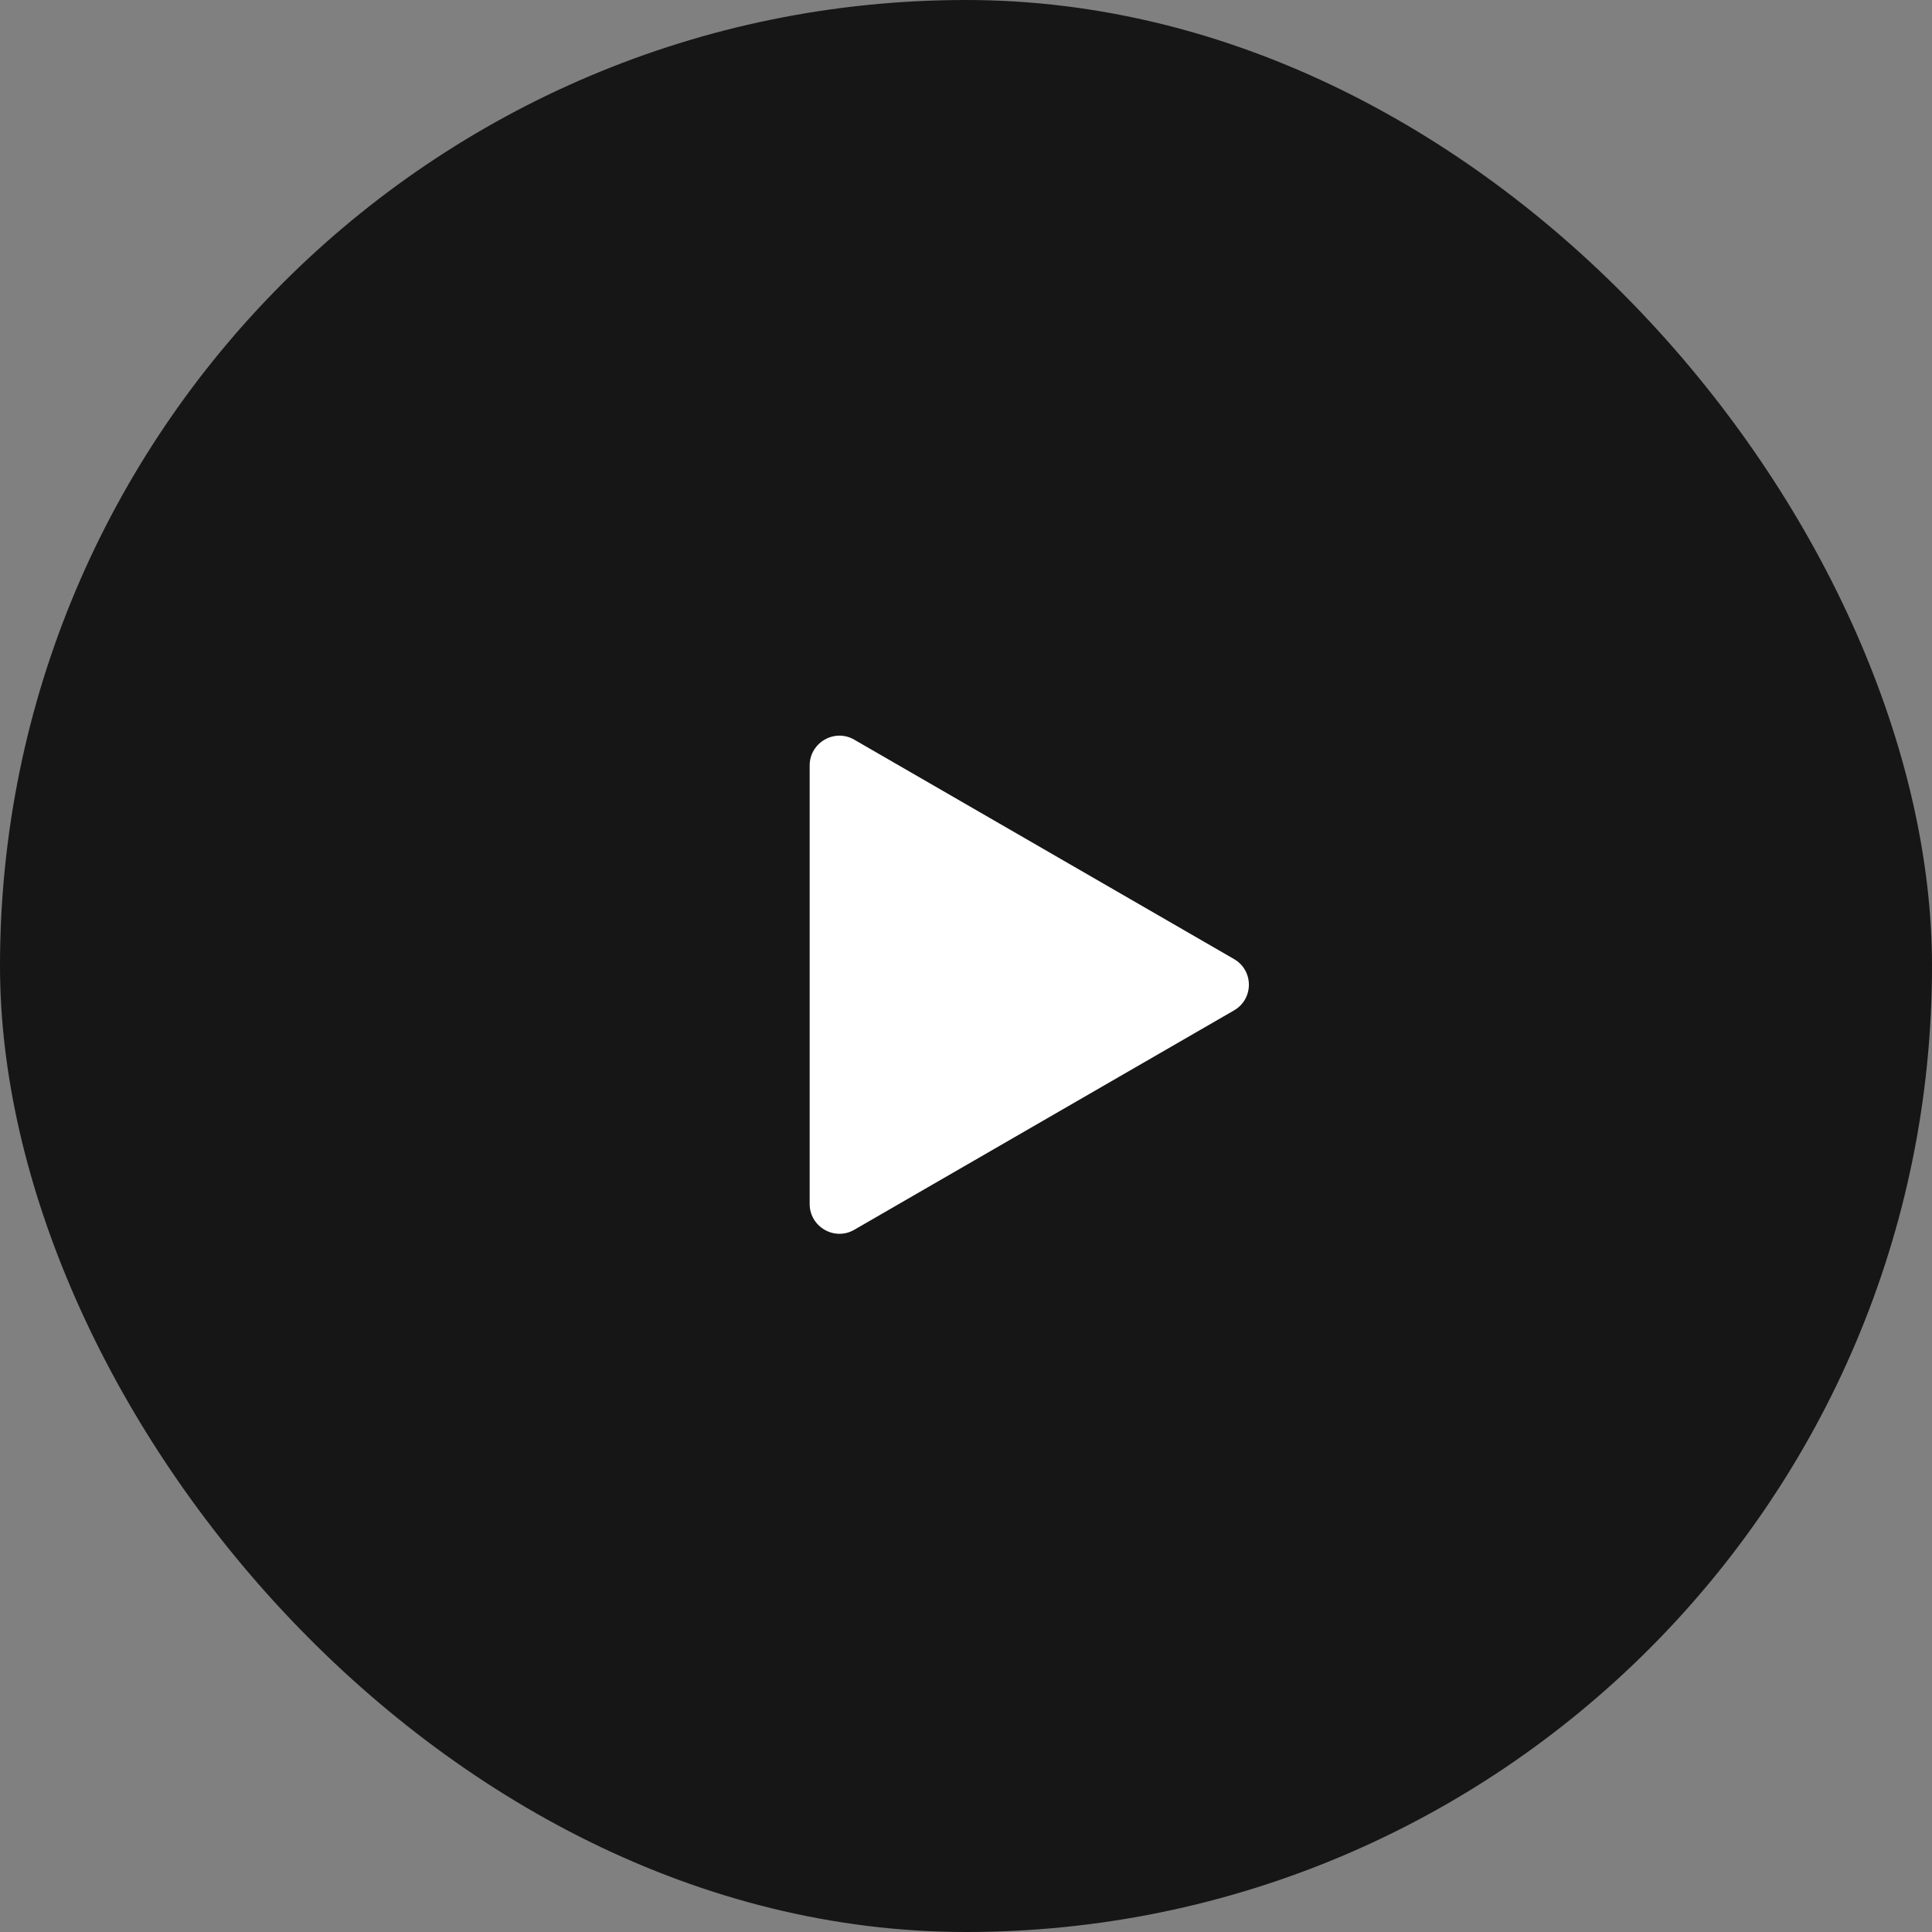
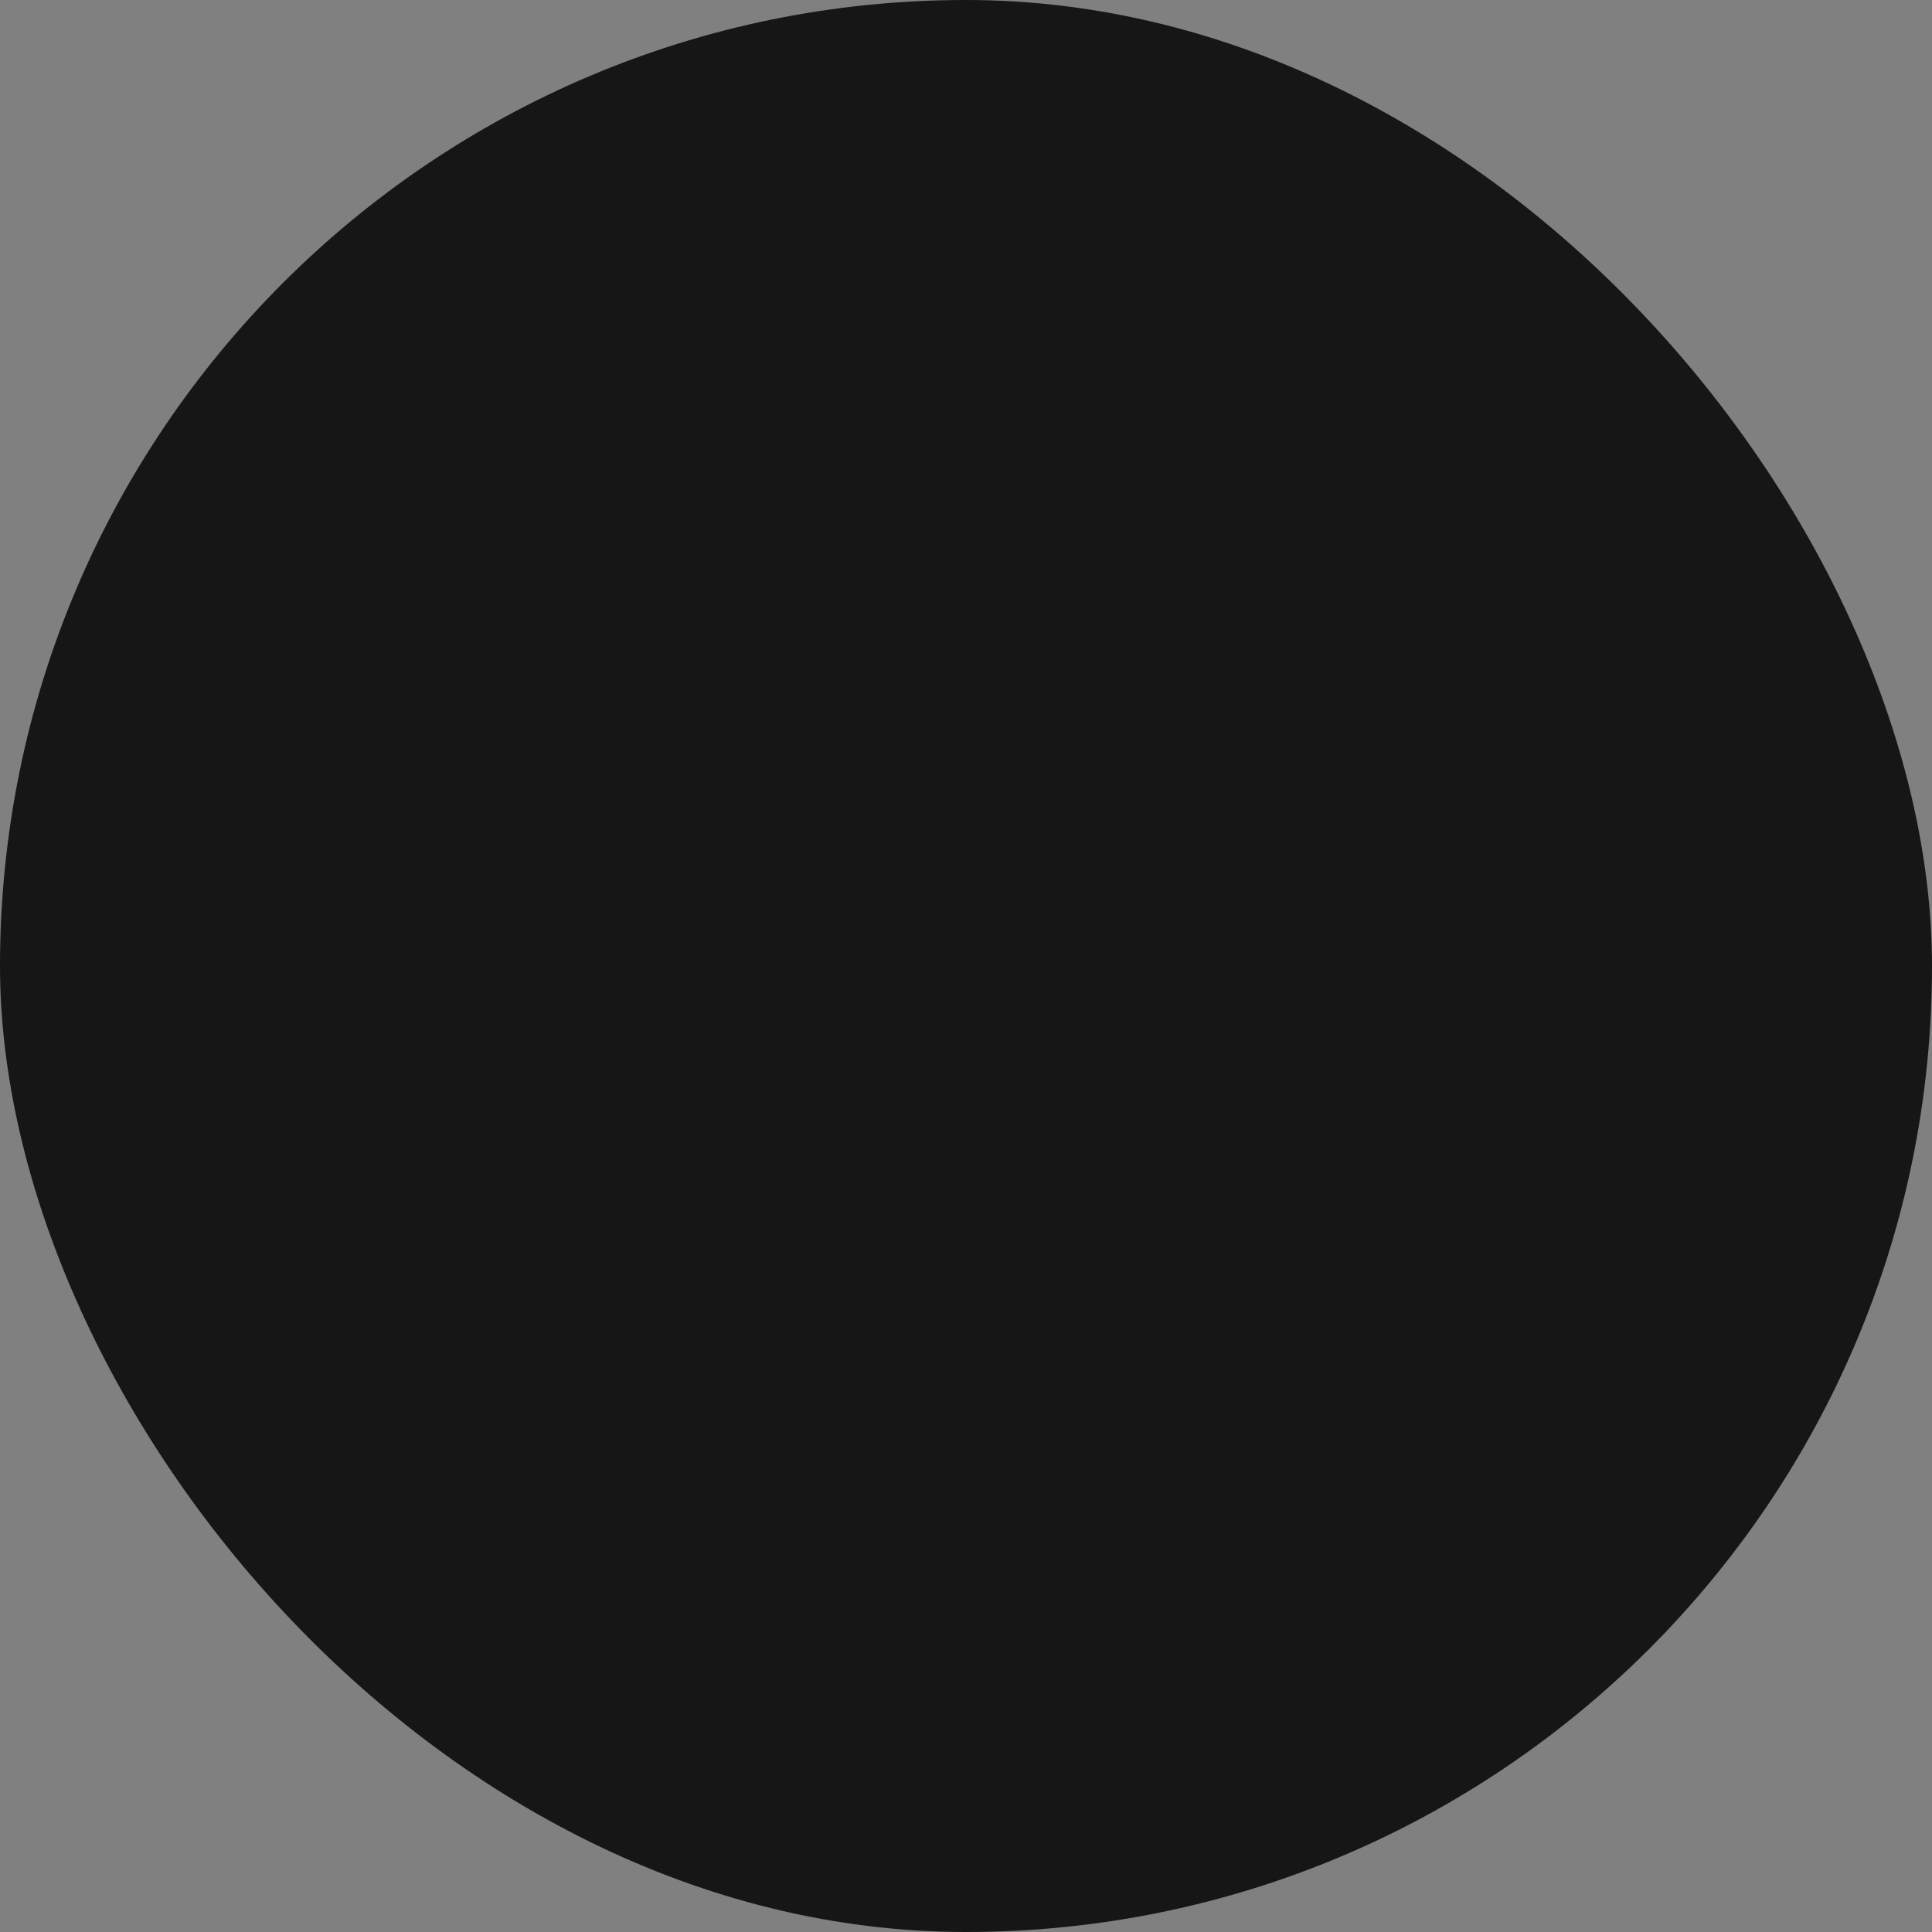
<svg xmlns="http://www.w3.org/2000/svg" width="13" height="13" viewBox="0 0 13 13" fill="none">
  <rect x="0" y="0" width="13" height="13" fill="#808080" stroke="none" />
  <rect width="13" height="13" rx="6.5" fill="#161616" />
-   <path d="M8.303 6.453C8.437 6.53 8.437 6.722 8.303 6.799L5.748 8.275C5.615 8.352 5.448 8.255 5.448 8.101V5.151C5.448 4.997 5.615 4.9 5.748 4.977L8.303 6.453Z" fill="white" />
</svg>